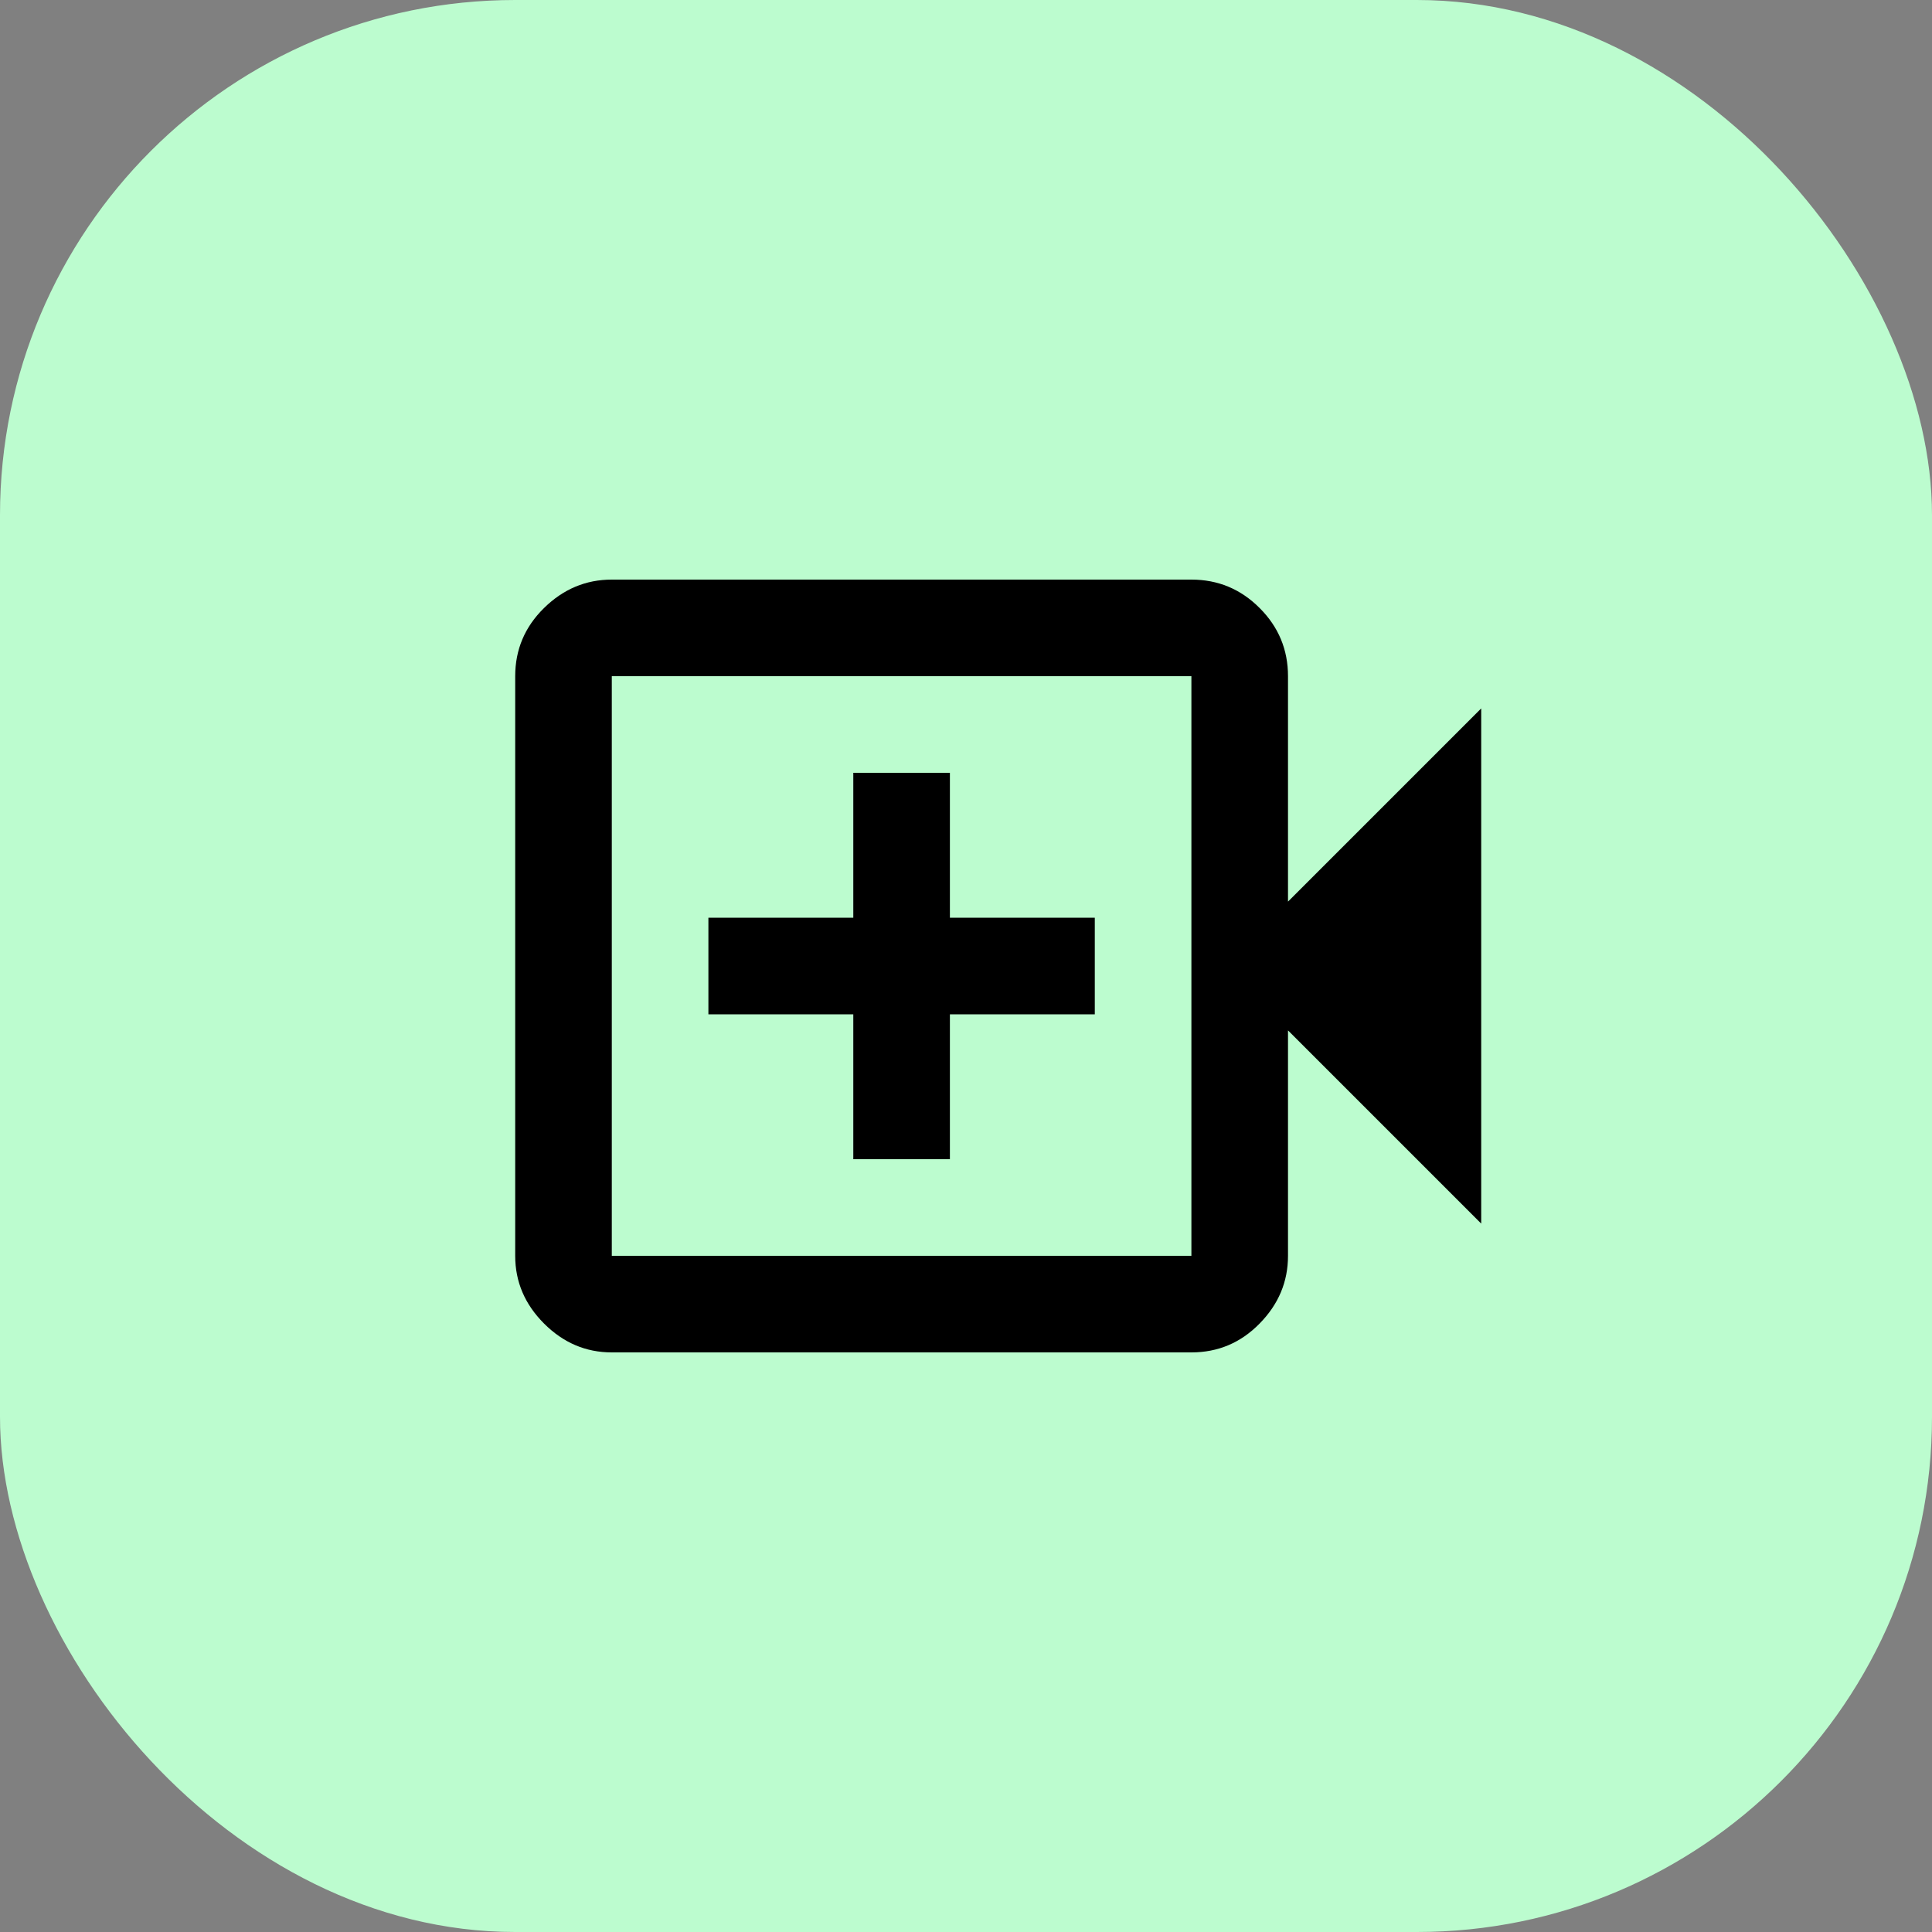
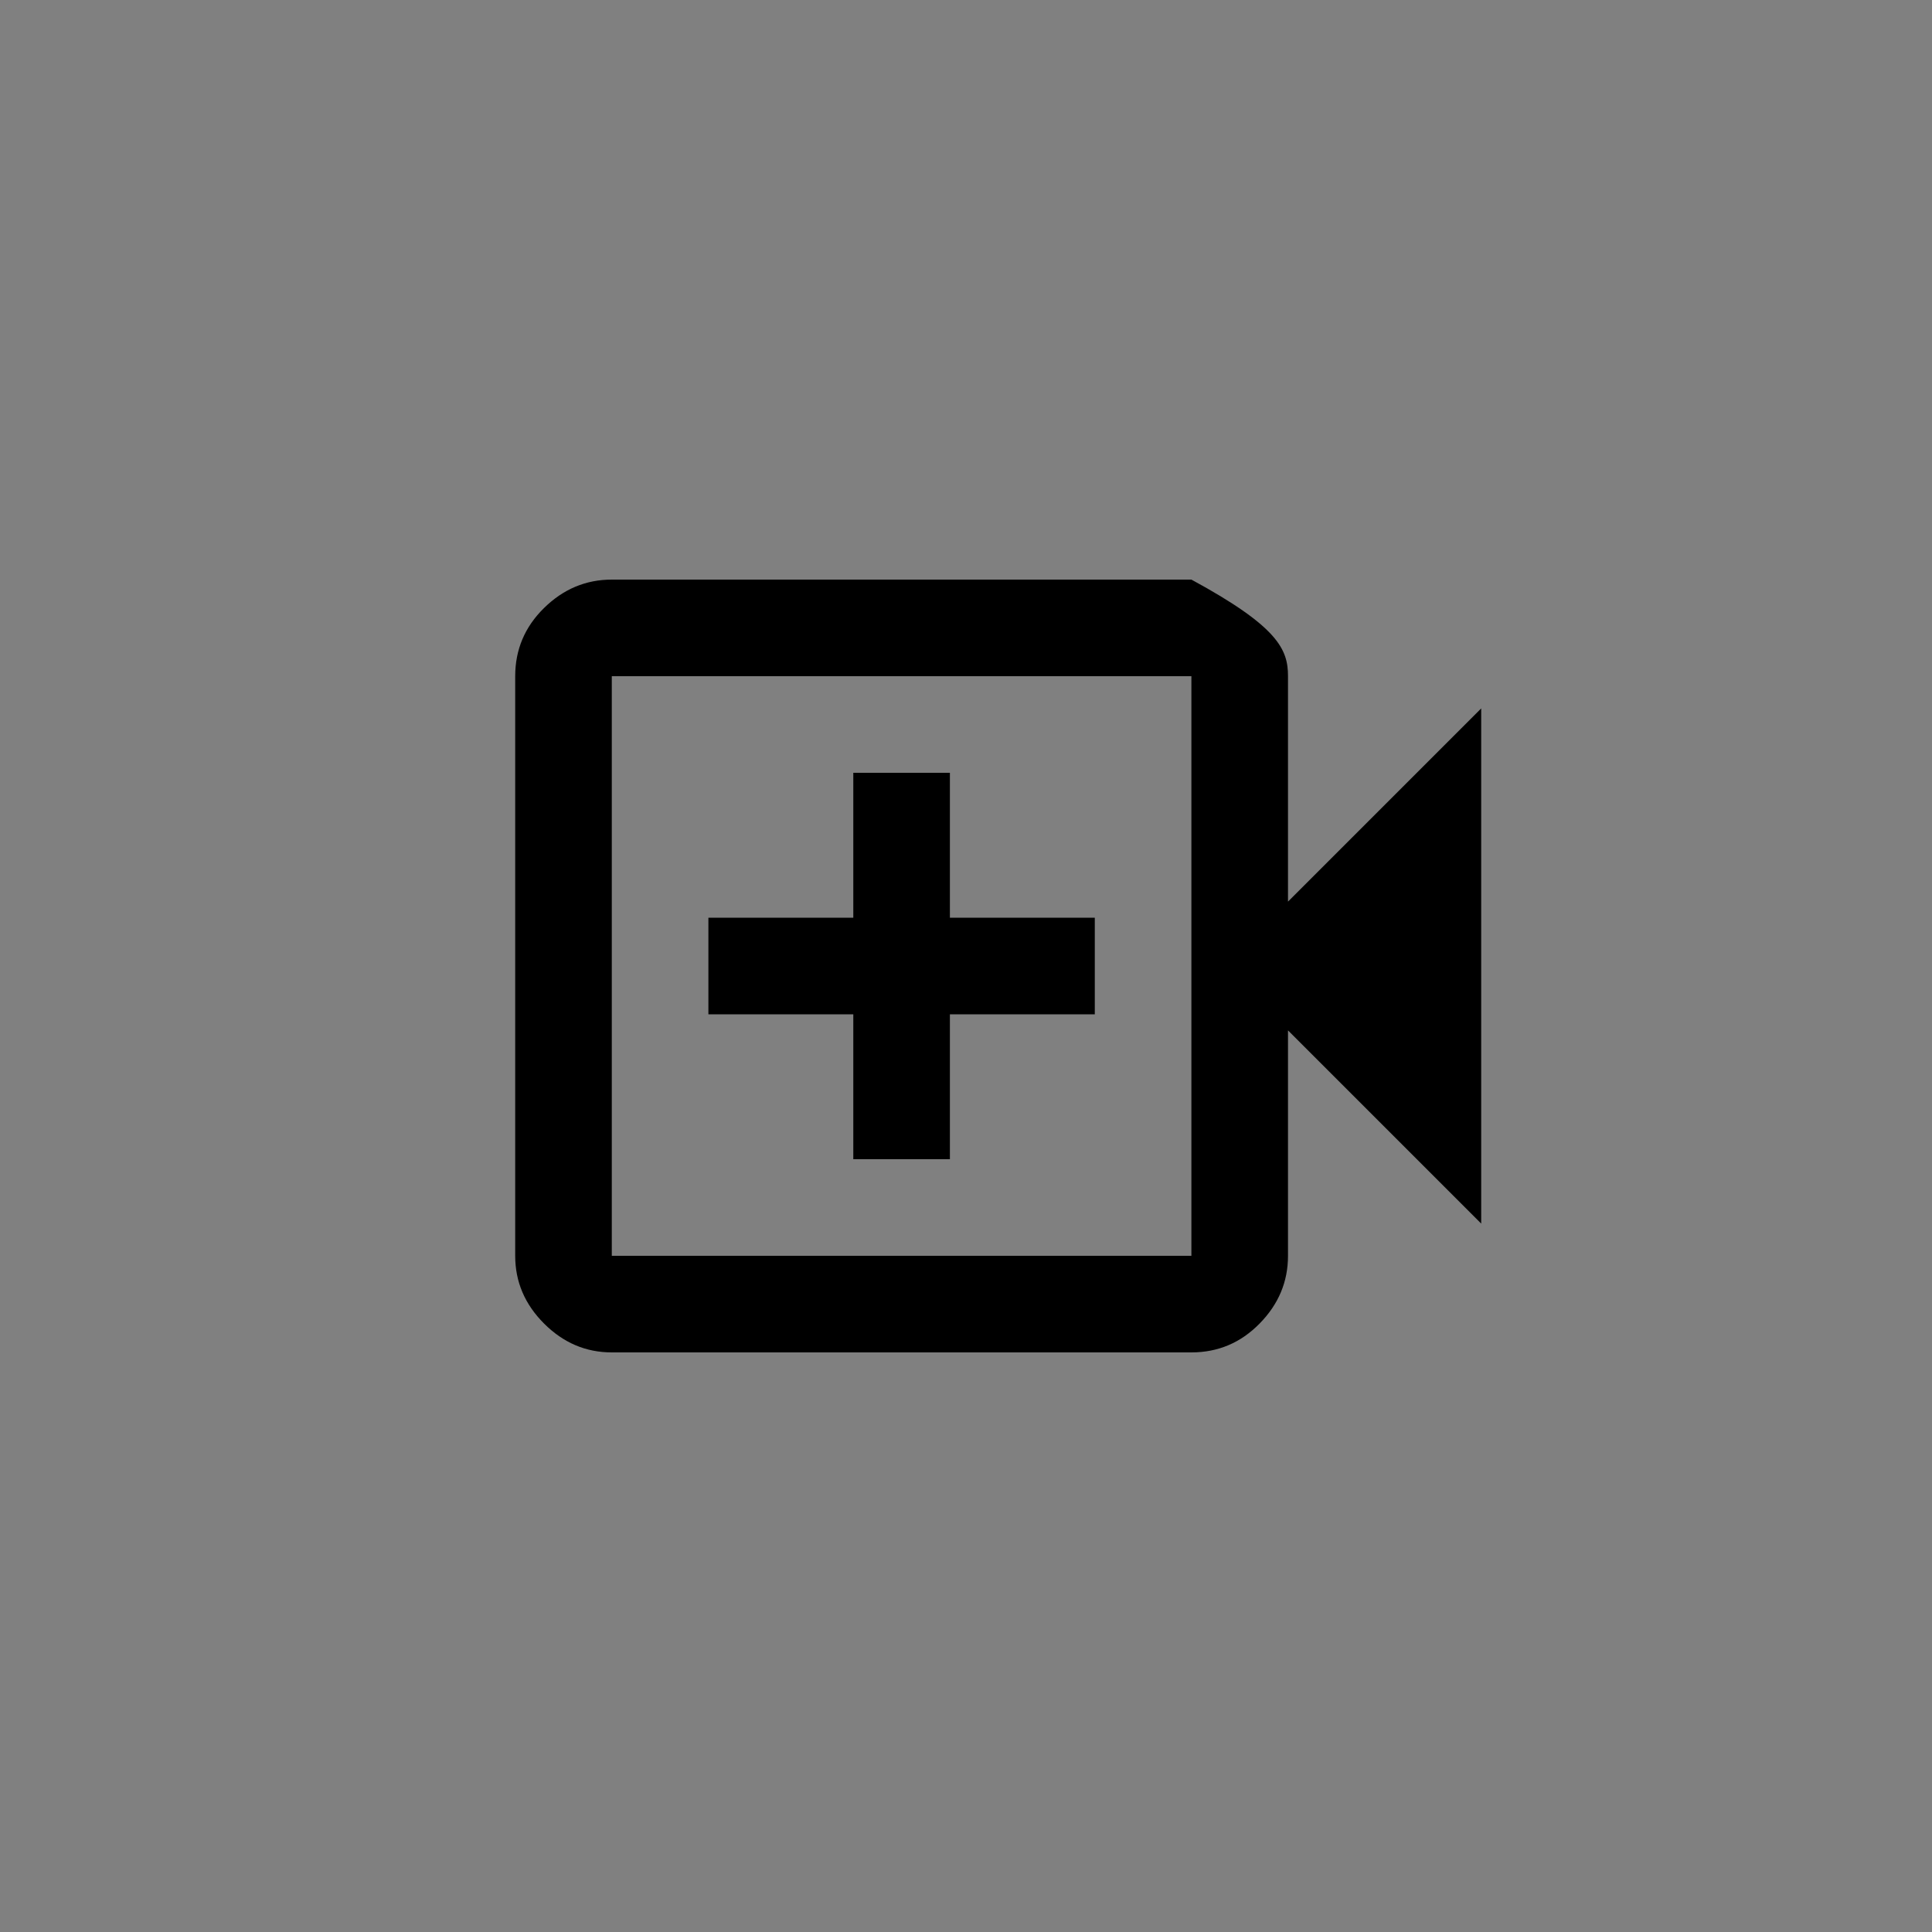
<svg xmlns="http://www.w3.org/2000/svg" width="30" height="30" viewBox="0 0 30 30" fill="none">
  <rect x="0" y="0" width="30" height="30" fill="#808080" stroke="none" />
-   <rect width="30" height="30" rx="8" fill="#BCFCCF" />
-   <path d="M13.25 18H14.75V15.75H17V14.25H14.75V12H13.25V14.25H11V15.75H13.25V18ZM9.5 21C9.097 21 8.747 20.851 8.448 20.552C8.149 20.253 8 19.903 8 19.5V10.5C8 10.088 8.149 9.734 8.448 9.441C8.747 9.147 9.097 9 9.5 9H18.5C18.913 9 19.266 9.147 19.559 9.441C19.853 9.734 20 10.088 20 10.5V14L23 11V19L20 16V19.5C20 19.903 19.853 20.253 19.559 20.552C19.266 20.851 18.913 21 18.5 21H9.5ZM9.5 19.5H18.5V10.5H9.5V19.5Z" fill="black" />
+   <path d="M13.25 18H14.75V15.75H17V14.25H14.75V12H13.25V14.25H11V15.75H13.25V18ZM9.5 21C9.097 21 8.747 20.851 8.448 20.552C8.149 20.253 8 19.903 8 19.5V10.5C8 10.088 8.149 9.734 8.448 9.441C8.747 9.147 9.097 9 9.5 9H18.5C19.853 9.734 20 10.088 20 10.5V14L23 11V19L20 16V19.5C20 19.903 19.853 20.253 19.559 20.552C19.266 20.851 18.913 21 18.5 21H9.5ZM9.5 19.5H18.5V10.5H9.5V19.5Z" fill="black" />
</svg>